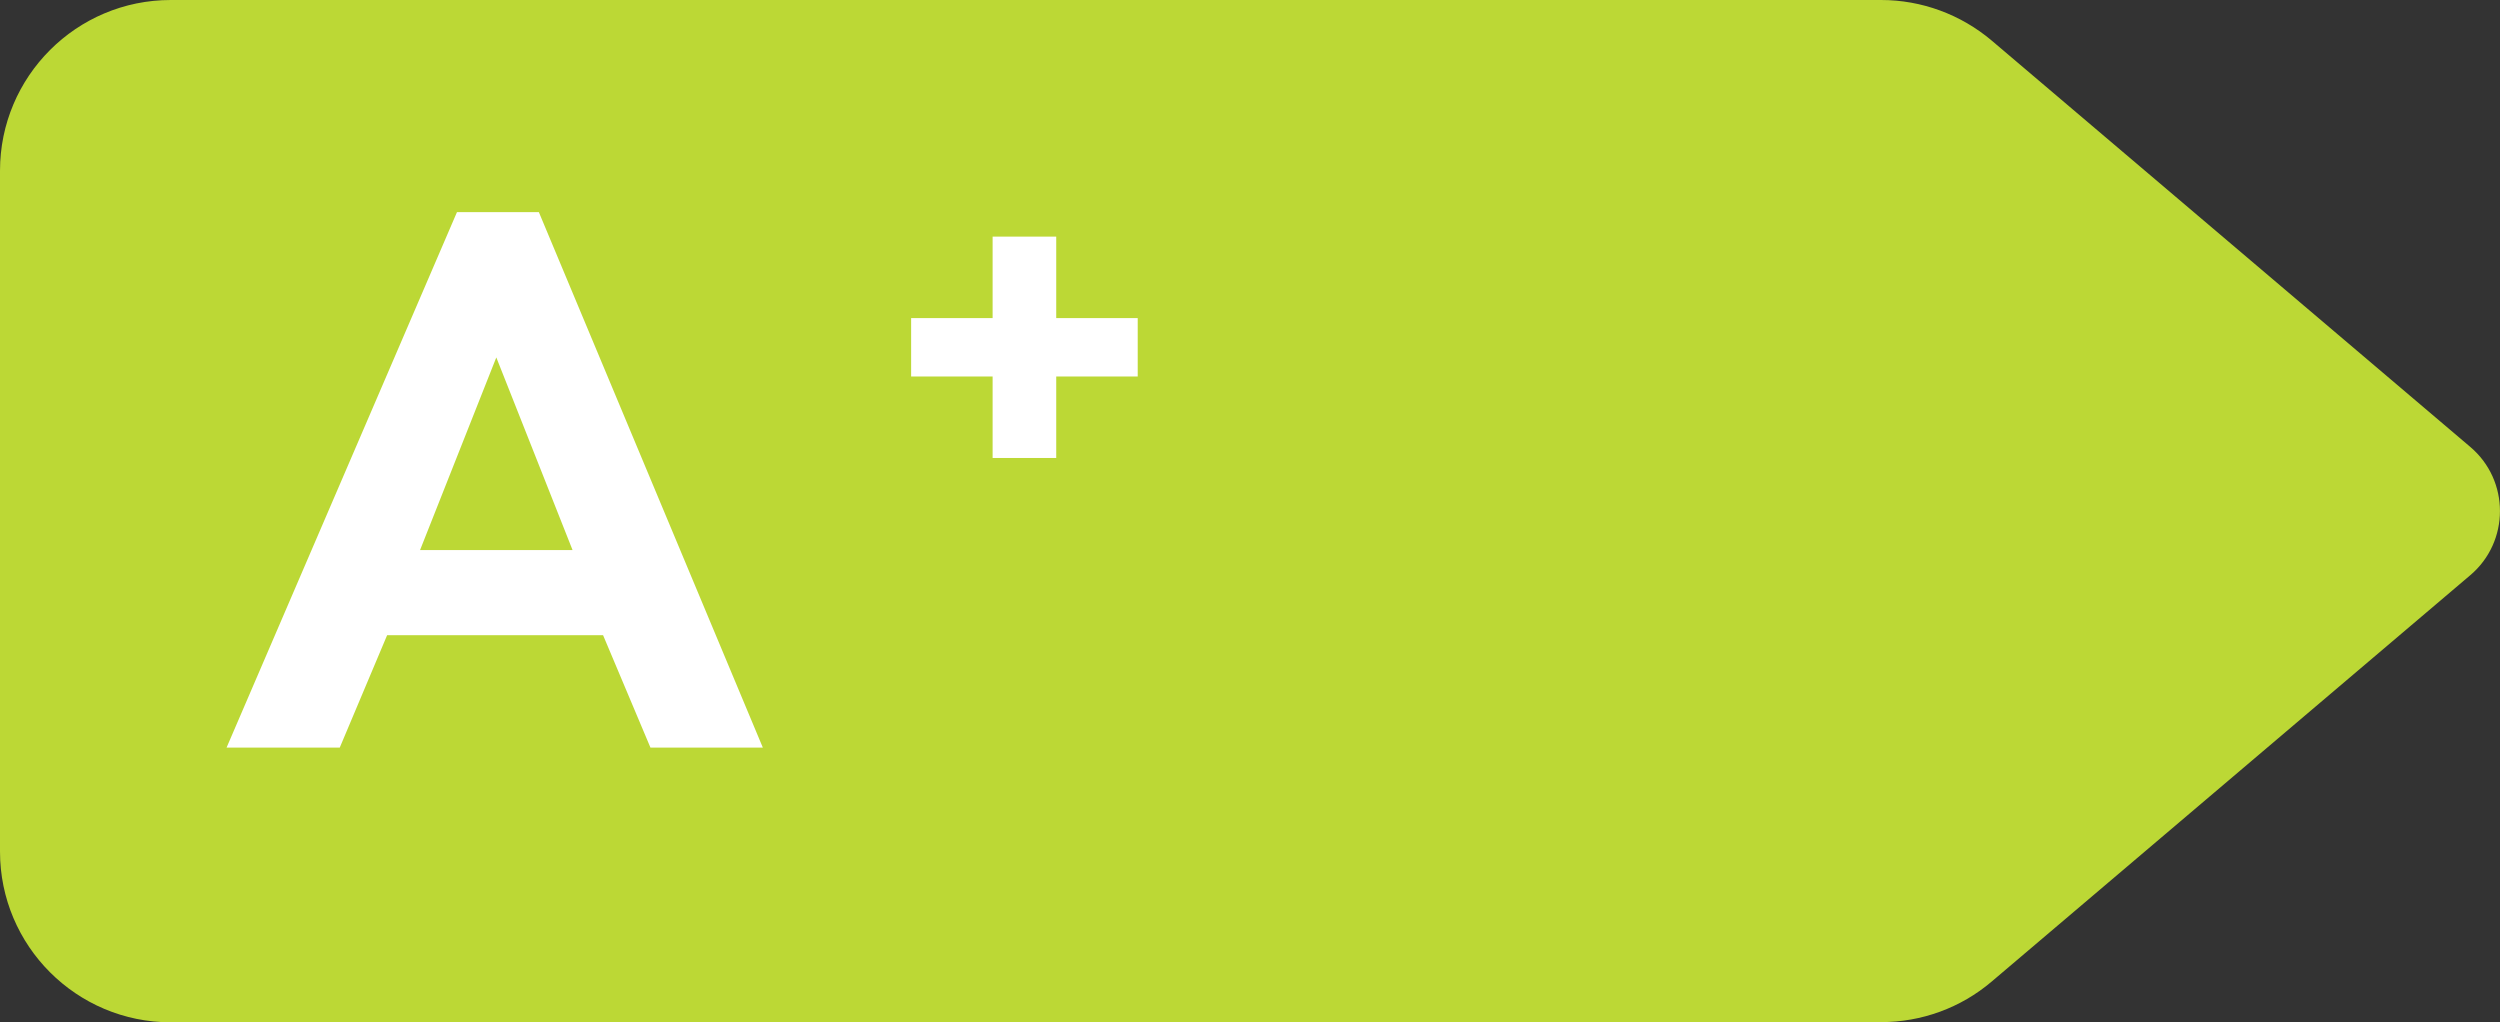
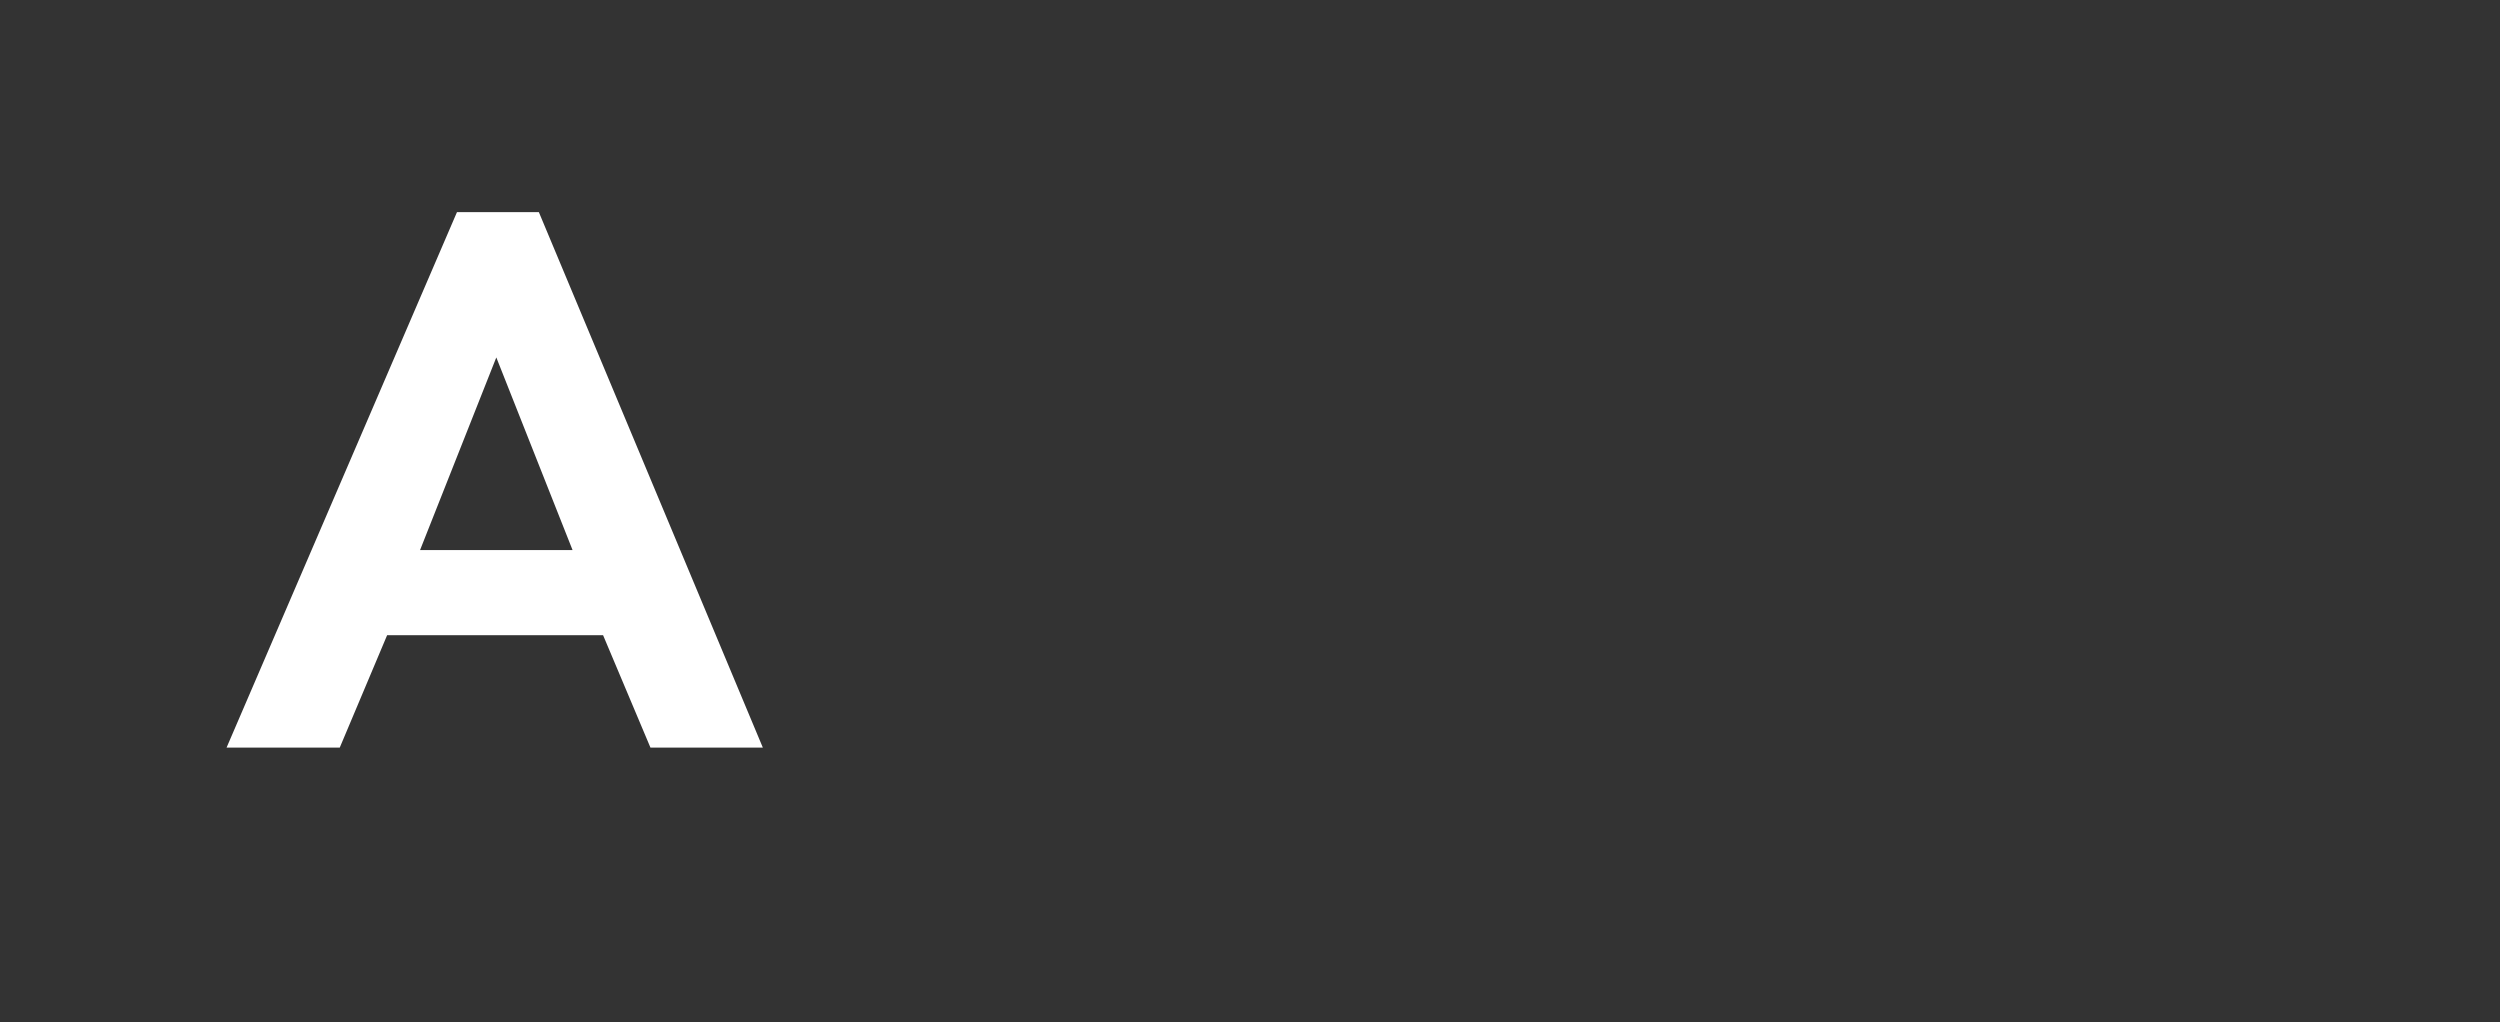
<svg xmlns="http://www.w3.org/2000/svg" id="Layer_2" width="124.57" height="50.94" viewBox="0 0 124.57 50.94">
  <rect x="0" y="0" width="124.57" height="50.94" fill="#333333" stroke="none" />
  <defs>
    <style>.cls-1{fill:#fff;}.cls-1,.cls-2{stroke-width:0px;}.cls-2{fill:#bcd835;}</style>
  </defs>
  <g id="Layer_1-2">
-     <path class="cls-2" d="m93.73,50.94H8.51c-4.7,0-8.51-3.81-8.51-8.51V8.51C0,3.81,3.81,0,8.51,0h85.22c2.02,0,3.97.72,5.51,2.02l23.85,20.25c1.97,1.67,1.97,4.72,0,6.39l-23.85,20.25c-1.54,1.31-3.49,2.02-5.51,2.02Z" />
    <path class="cls-1" d="m30.05,31.65h-10.76l-2.36,5.6h-5.64l11.48-26.68h4.08l11.16,26.68h-5.6l-2.36-5.6Zm-1.52-4.24l-3.8-9.6-3.8,9.6h7.6Z" />
-     <path class="cls-1" d="m45.4,15.85h4.06v-4.06h3.17v4.06h4.06v2.91h-4.06v4.06h-3.17v-4.06h-4.06v-2.91Z" />
  </g>
</svg>